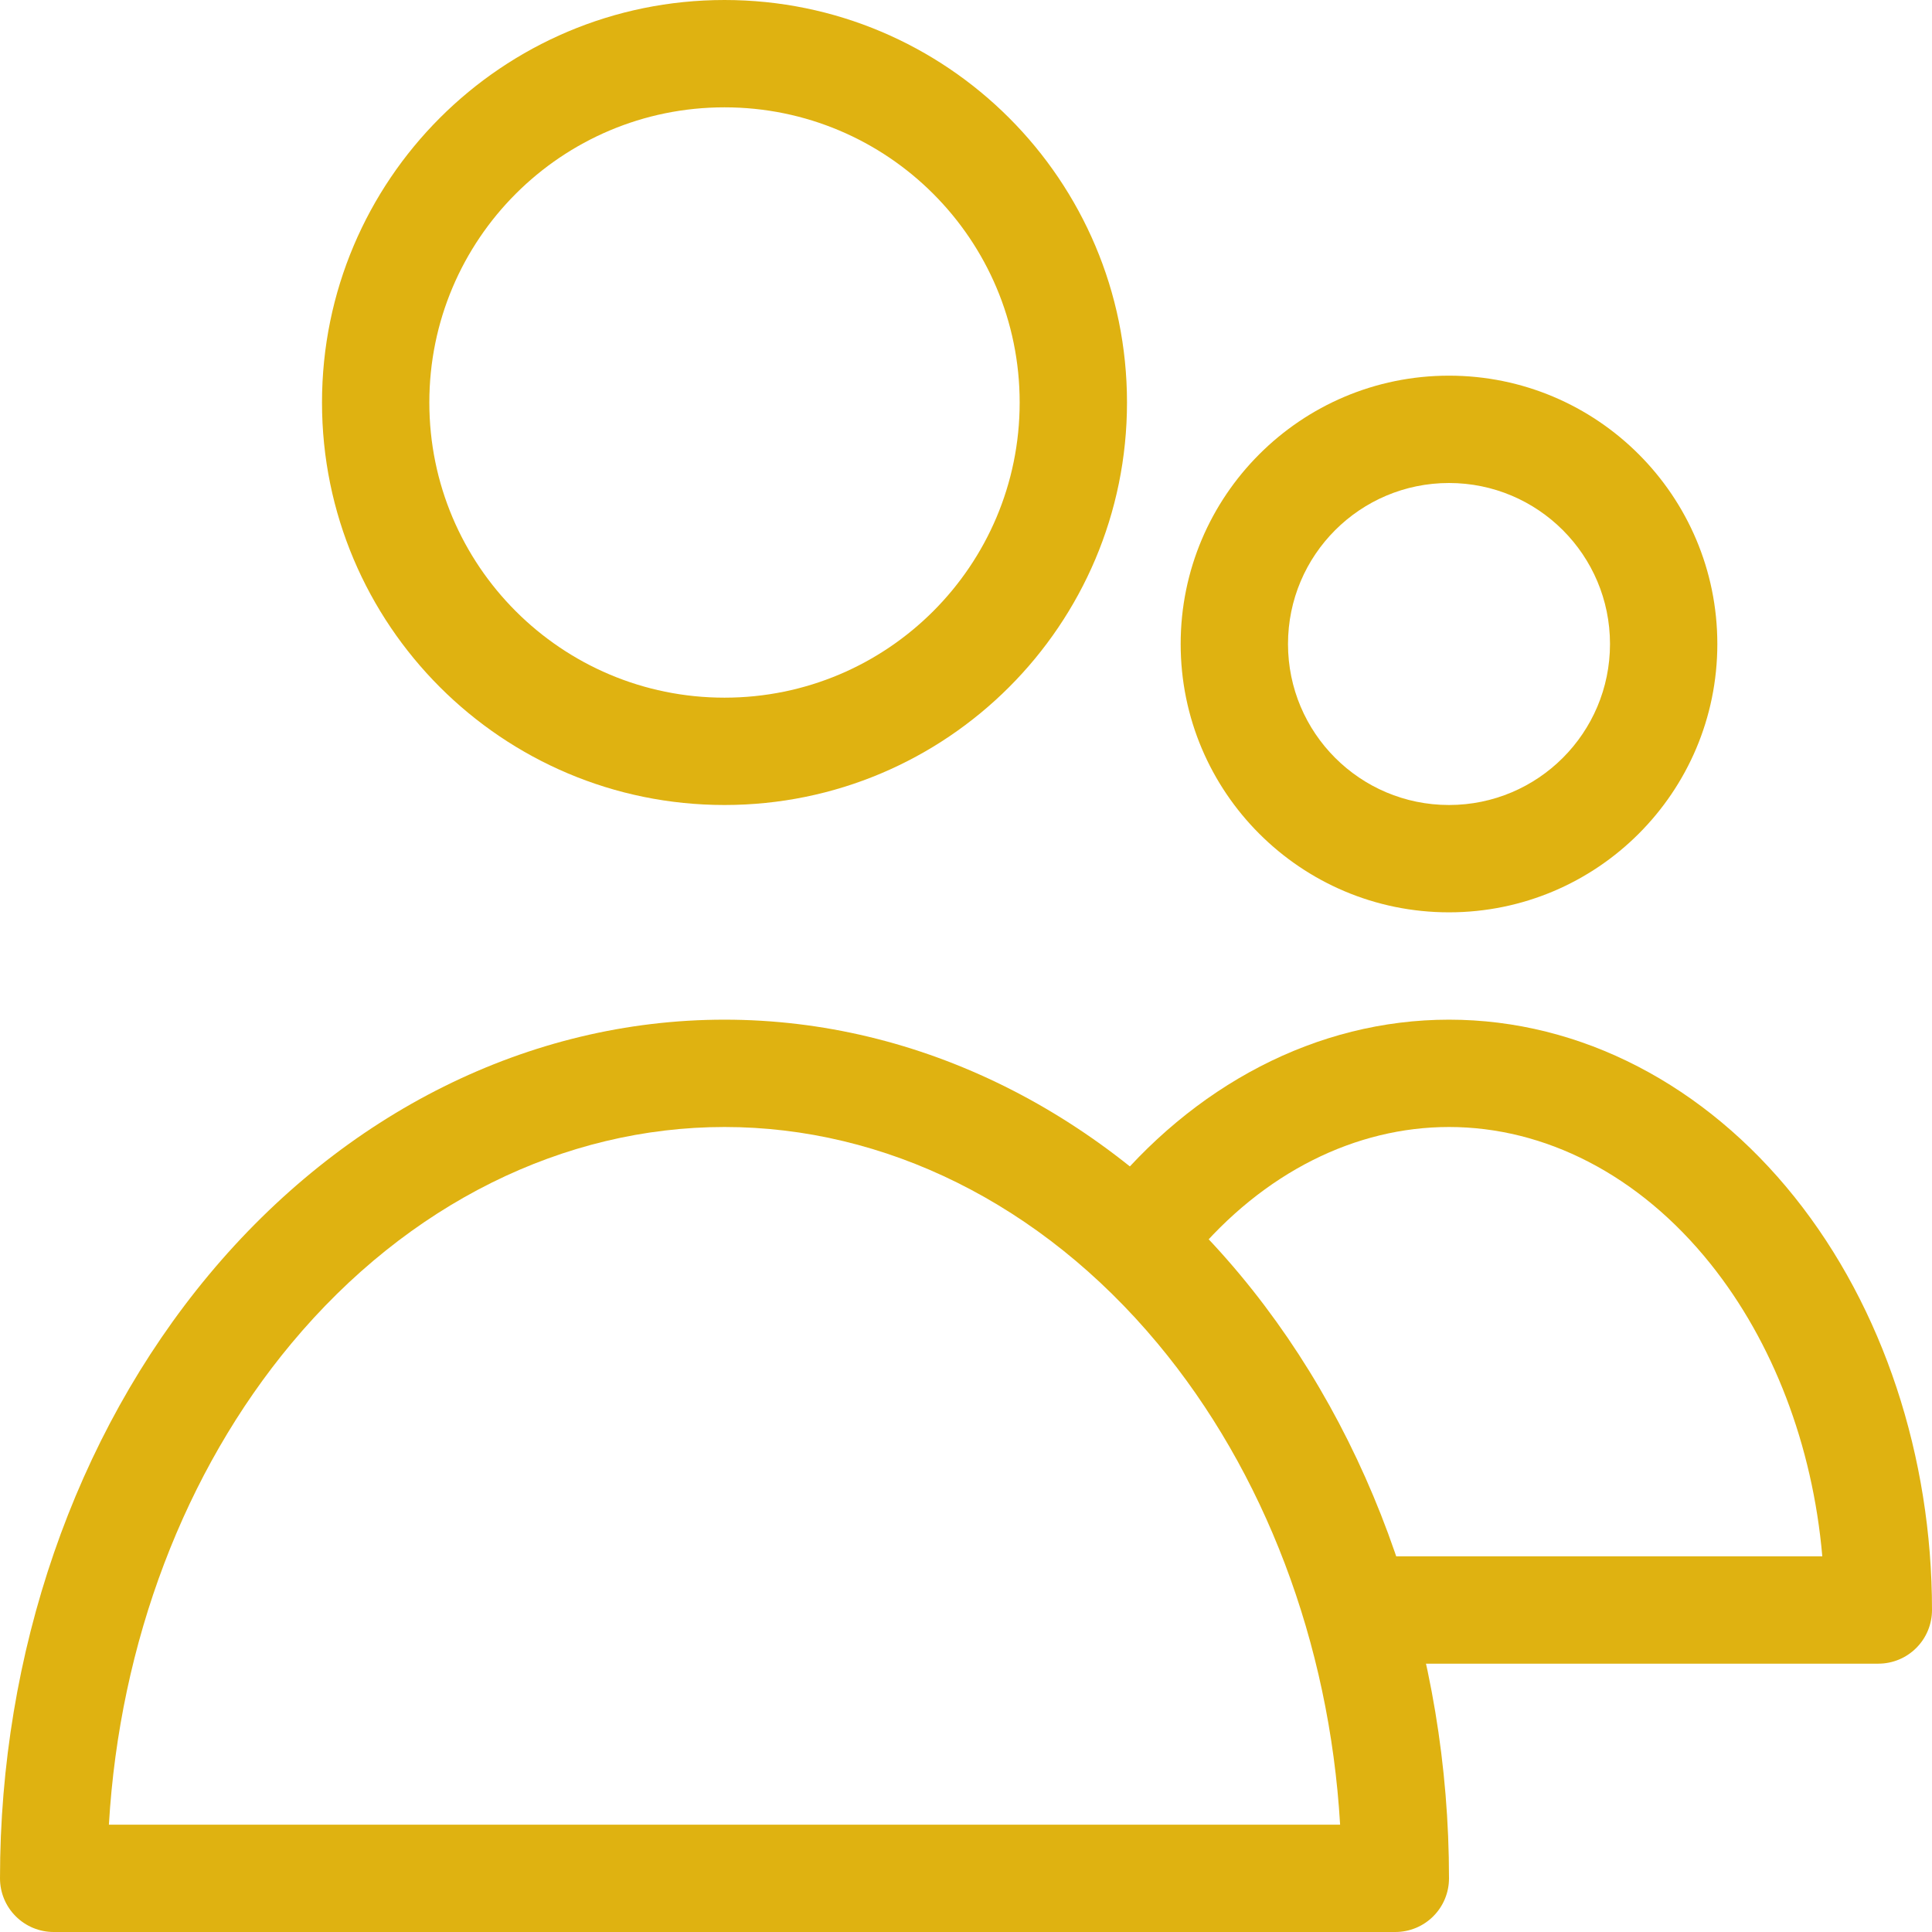
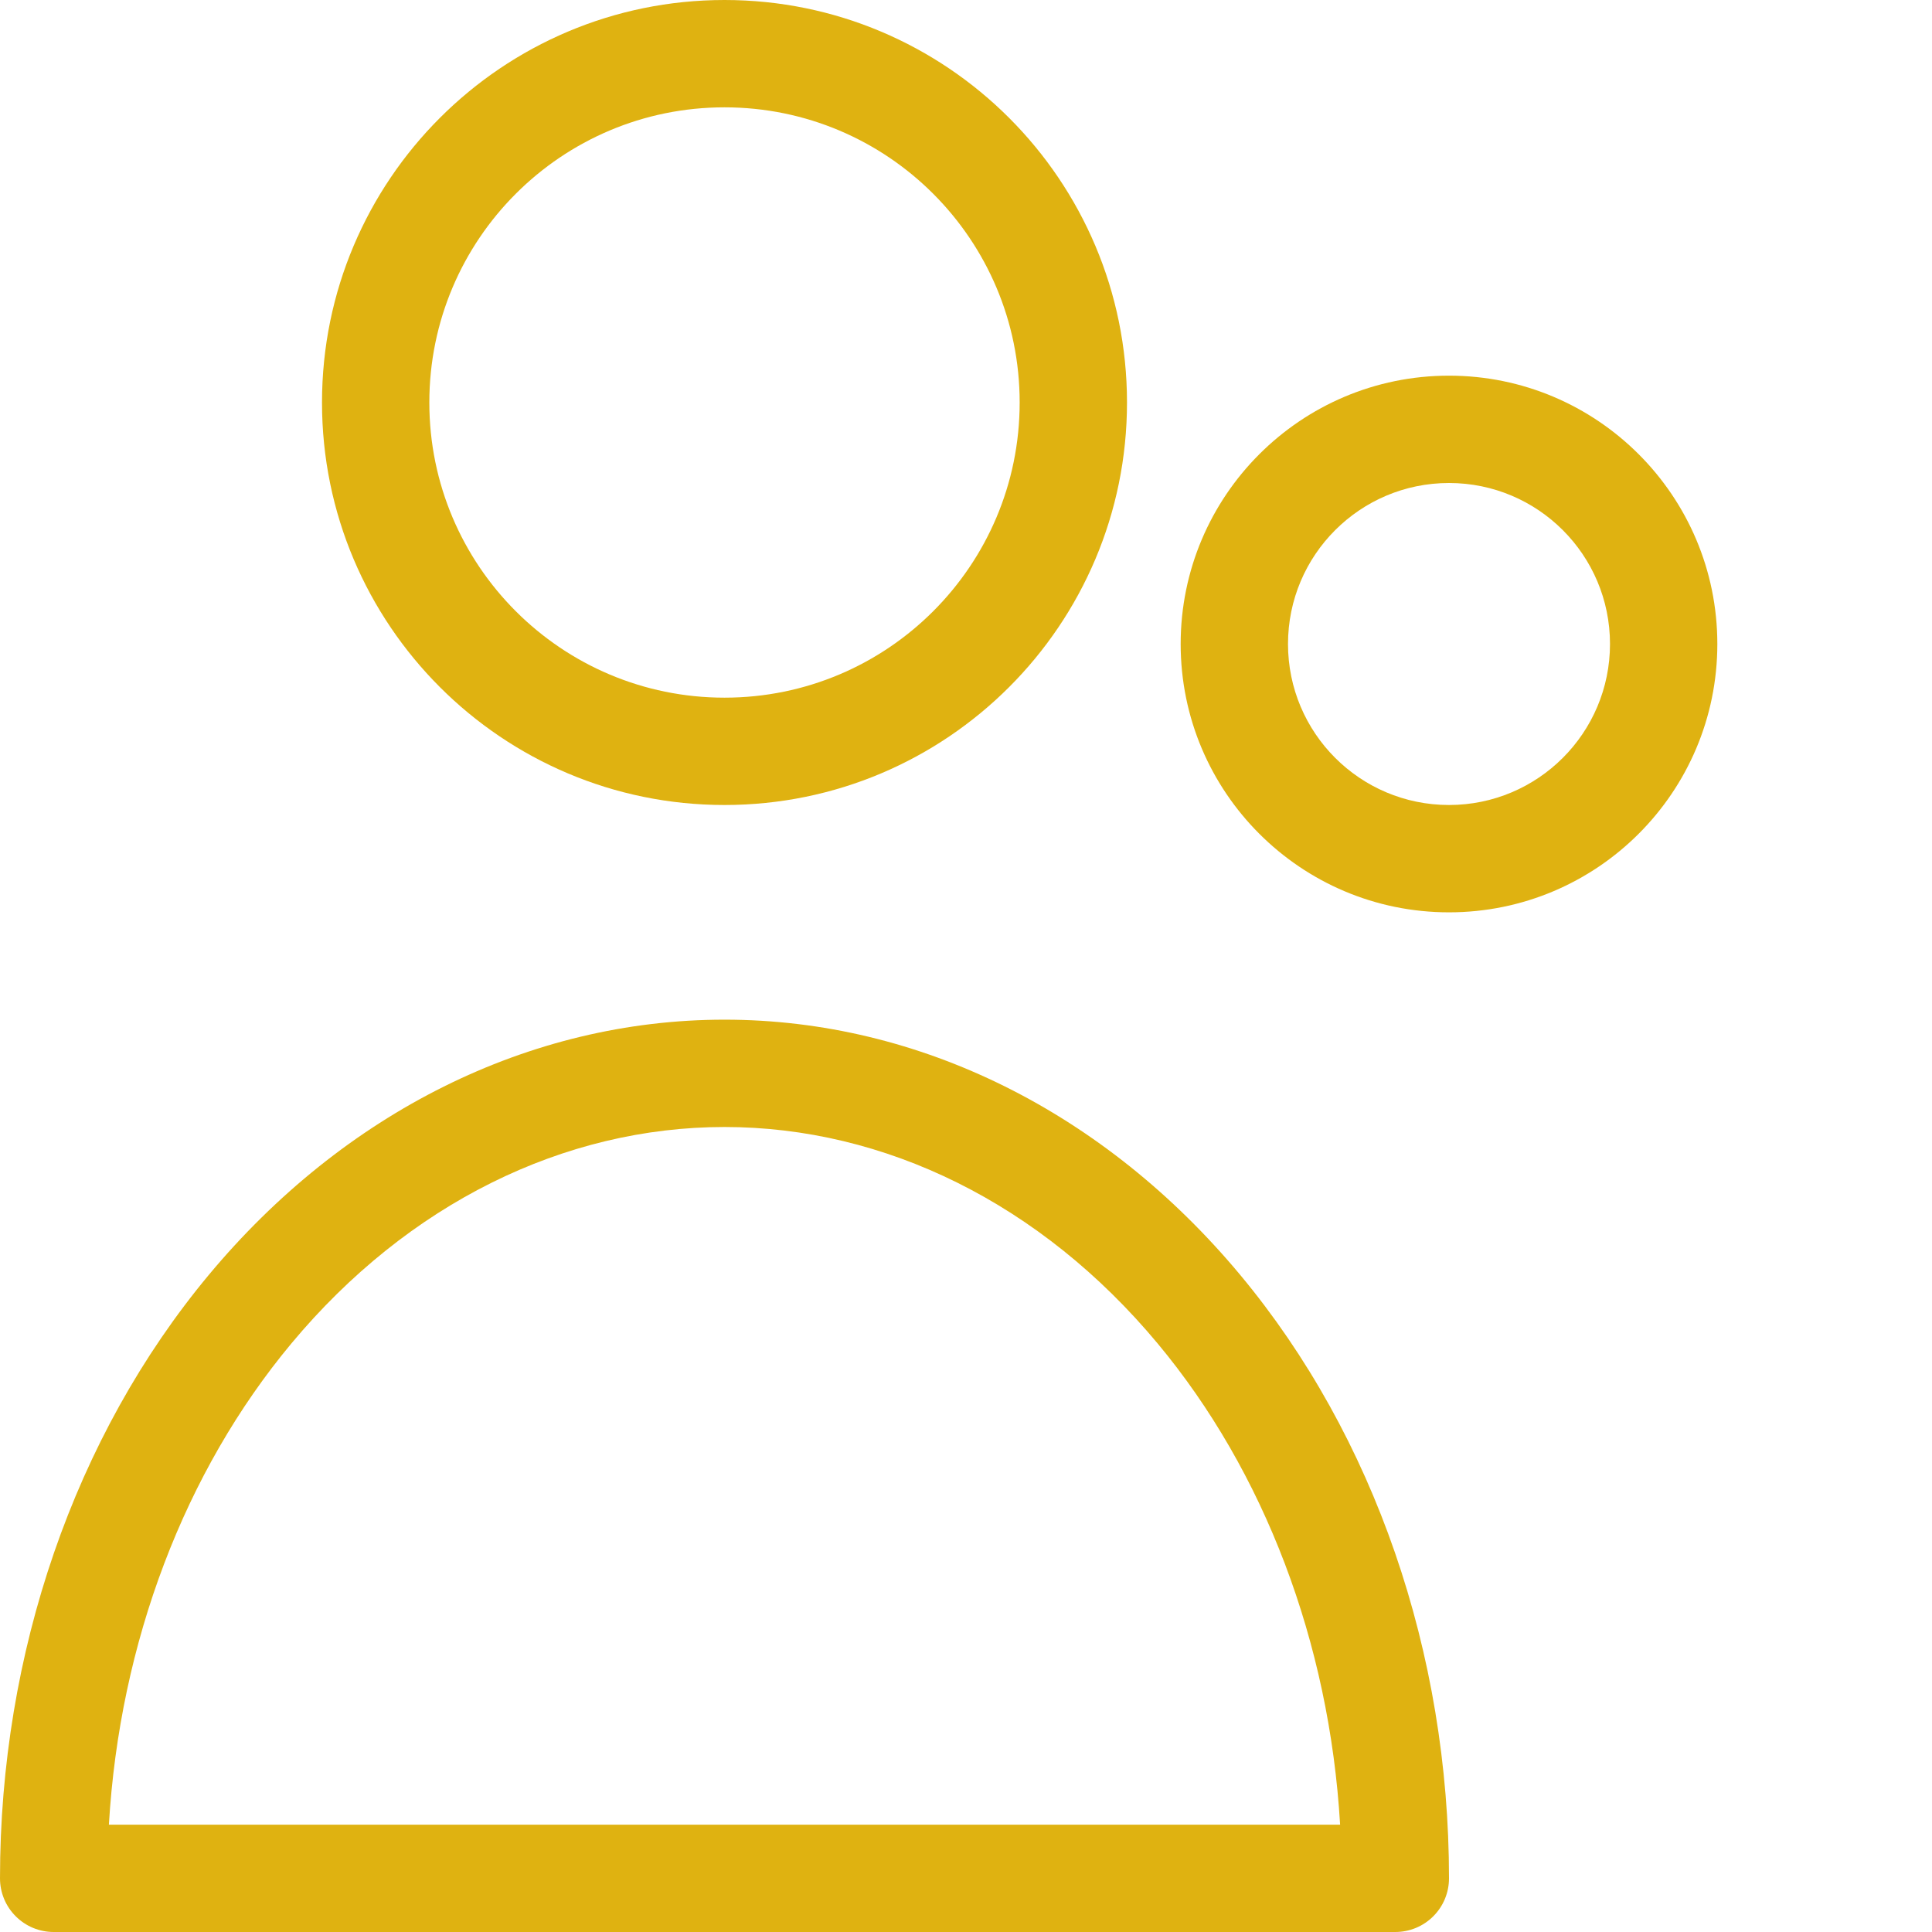
<svg xmlns="http://www.w3.org/2000/svg" width="36" height="36" viewBox="0 0 36 36" fill="none">
  <path fill-rule="evenodd" clip-rule="evenodd" d="M13.5 2C10.462 2 8 4.462 8 7.5C8 10.538 10.462 13 13.5 13C16.538 13 19 10.538 19 7.5C19 4.462 16.538 2 13.5 2ZM6 7.5C6 3.358 9.358 0 13.5 0C17.642 0 21 3.358 21 7.5C21 11.642 17.642 15 13.5 15C9.358 15 6 11.642 6 7.5Z" fill="#DFB211" />
  <path fill-rule="evenodd" clip-rule="evenodd" d="M3.893 23.753C6.405 20.739 9.855 19 13.5 19C17.145 19 20.595 20.739 23.107 23.753C25.614 26.762 27 30.809 27 35C27 35.265 26.895 35.52 26.707 35.707C26.52 35.895 26.265 36 26 36L1 36C0.735 36 0.48 35.895 0.293 35.707C0.105 35.52 0 35.265 0 35C5.36442e-07 30.809 1.386 26.762 3.893 23.753ZM13.5 21C10.515 21 7.606 22.422 5.429 25.034C3.442 27.418 2.229 30.604 2.029 34L24.971 34C24.771 30.604 23.558 27.418 21.571 25.034C19.394 22.422 16.485 21 13.5 21Z" fill="#DFB211" />
  <path fill-rule="evenodd" clip-rule="evenodd" d="M27 9C25.343 9 24 10.343 24 12C24 13.657 25.343 15 27 15C28.657 15 30 13.657 30 12C30 10.343 28.657 9 27 9ZM22 12C22 9.239 24.239 7 27 7C29.761 7 32 9.239 32 12C32 14.761 29.761 17 27 17C24.239 17 22 14.761 22 12Z" fill="#DFB211" />
-   <path fill-rule="evenodd" clip-rule="evenodd" d="M20.565 22.3C21.154 22.625 21.709 23.005 22.222 23.433C23.548 21.838 25.268 21 27 21C28.775 21 30.537 21.88 31.876 23.554C33.035 25.003 33.775 26.926 33.956 29L25.701 29C25.858 29.645 25.956 30.314 25.988 31L35 31C35.265 31 35.52 30.895 35.707 30.707C35.895 30.52 36 30.265 36 30C36 27.146 35.095 24.376 33.438 22.304C31.776 20.227 29.468 19 27 19C24.534 19 22.227 20.226 20.565 22.3Z" fill="#DFB211" />
</svg>